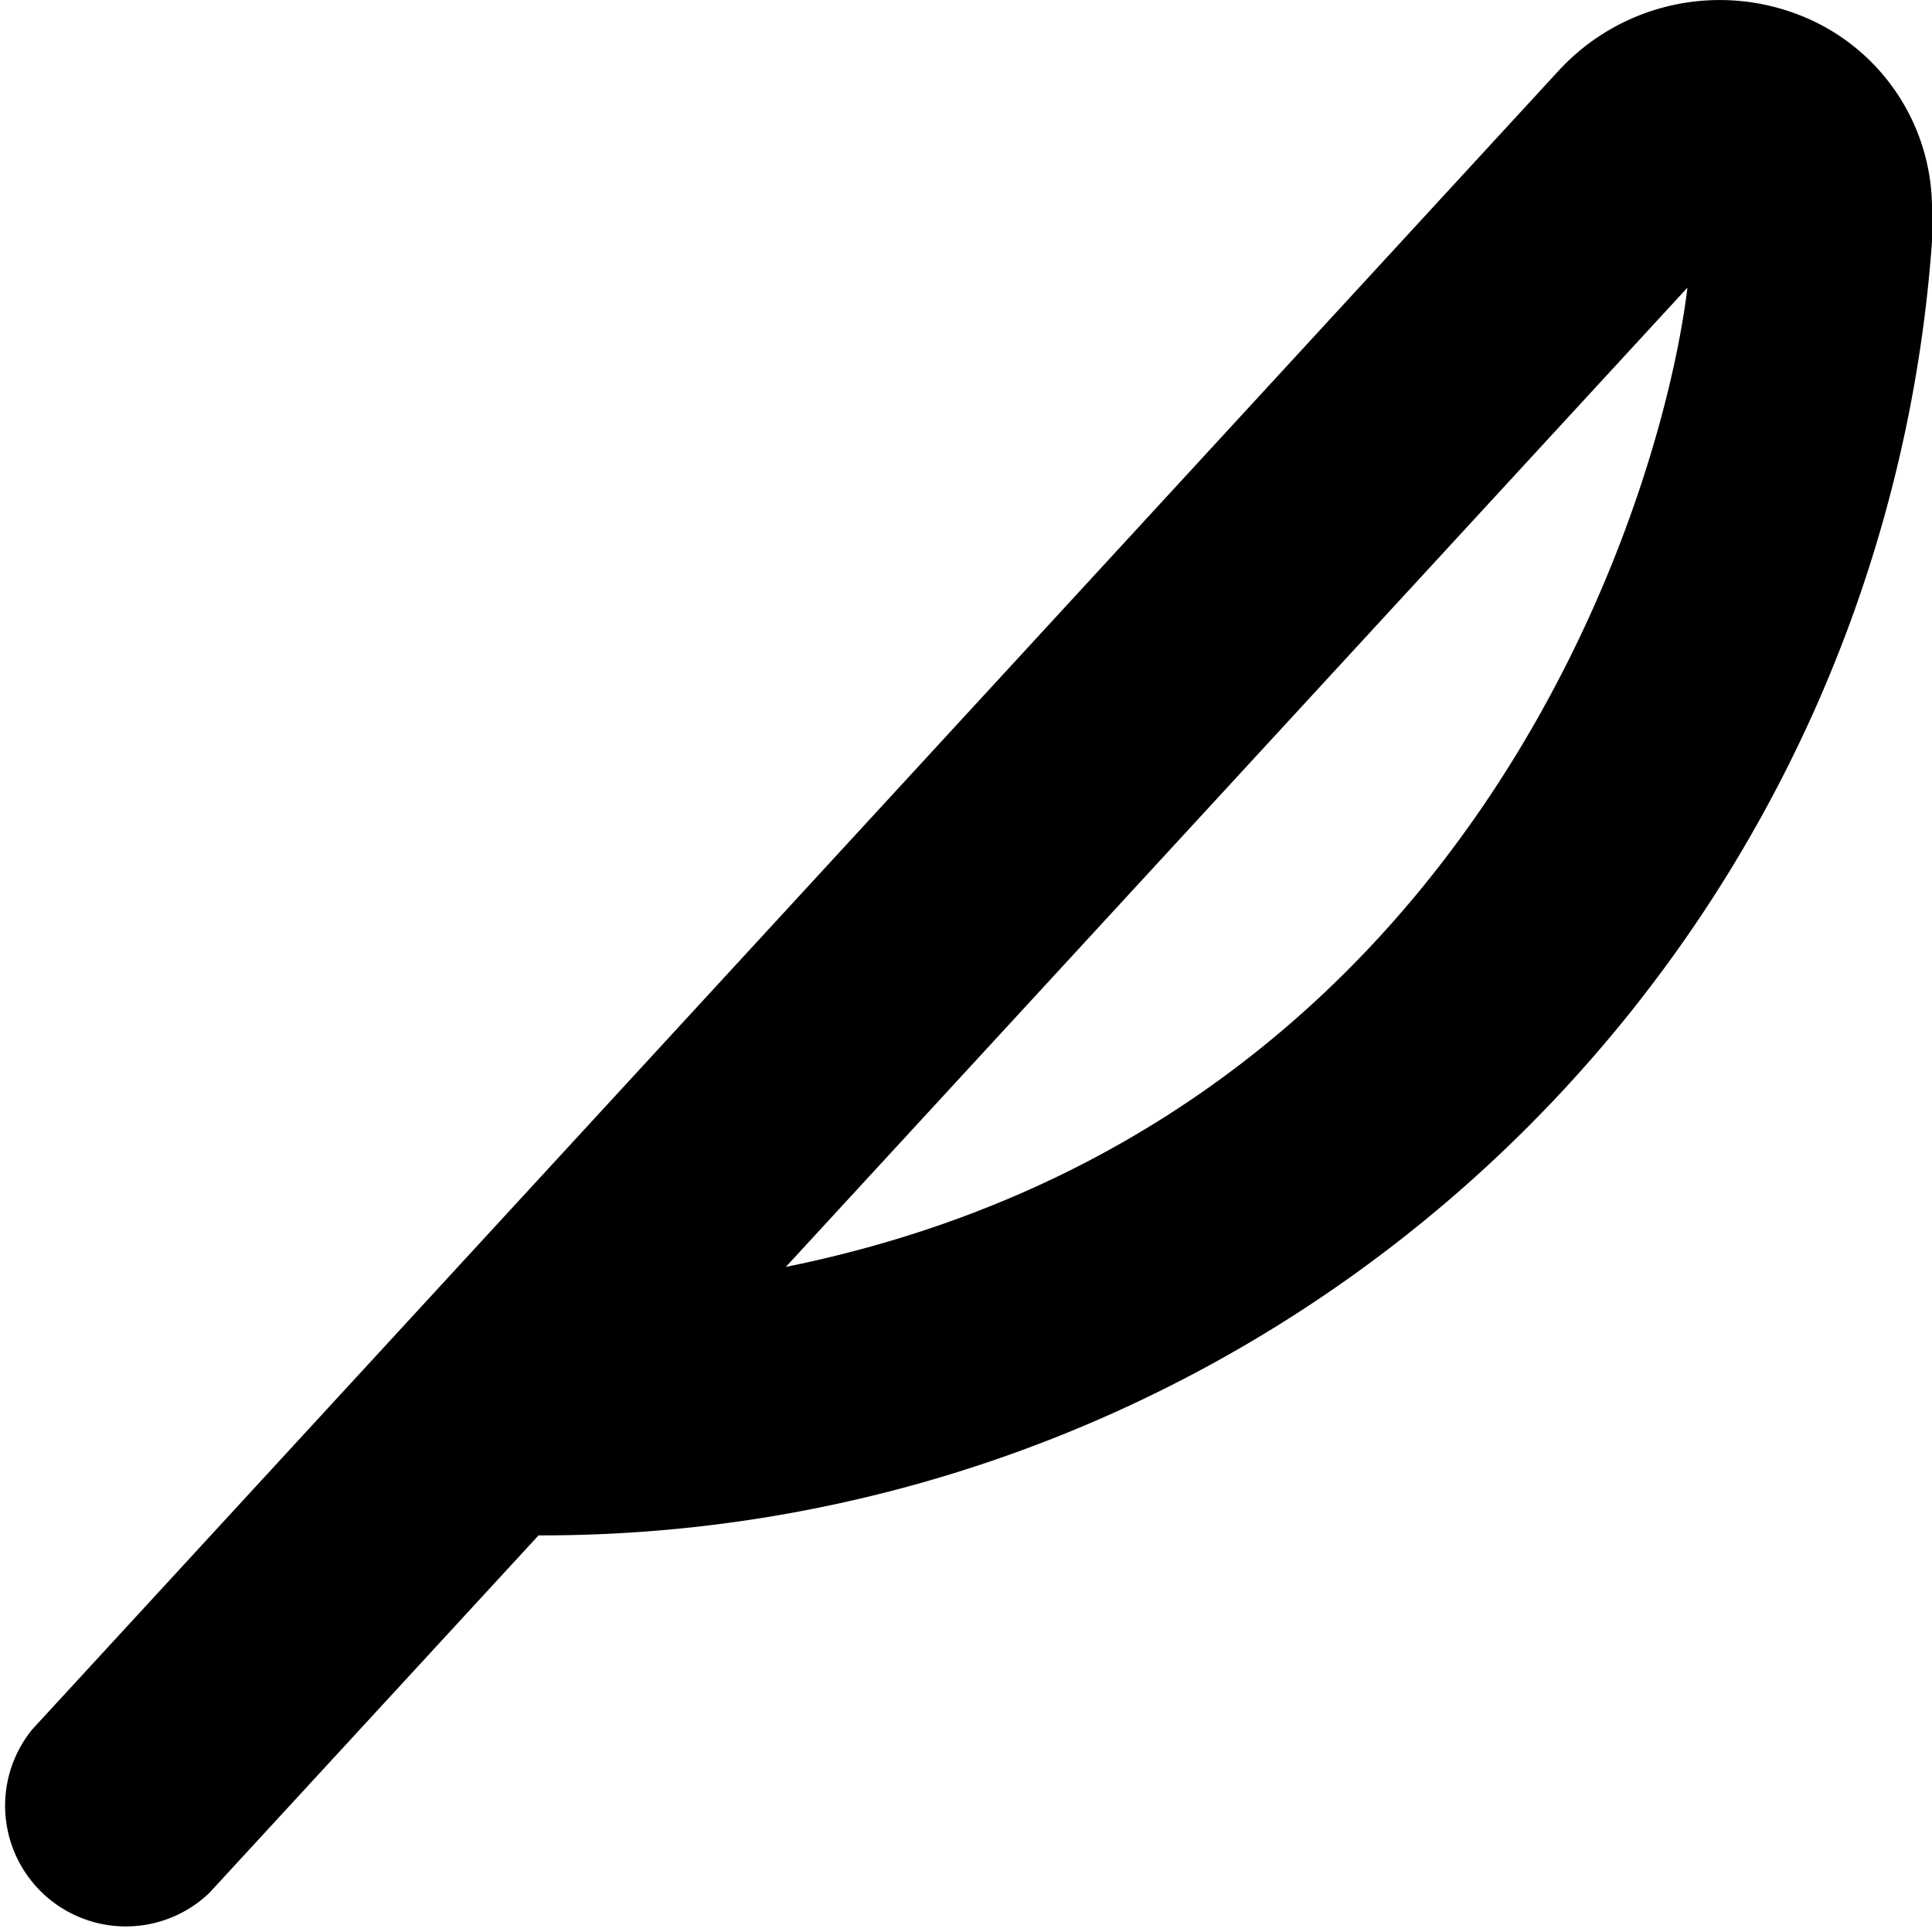
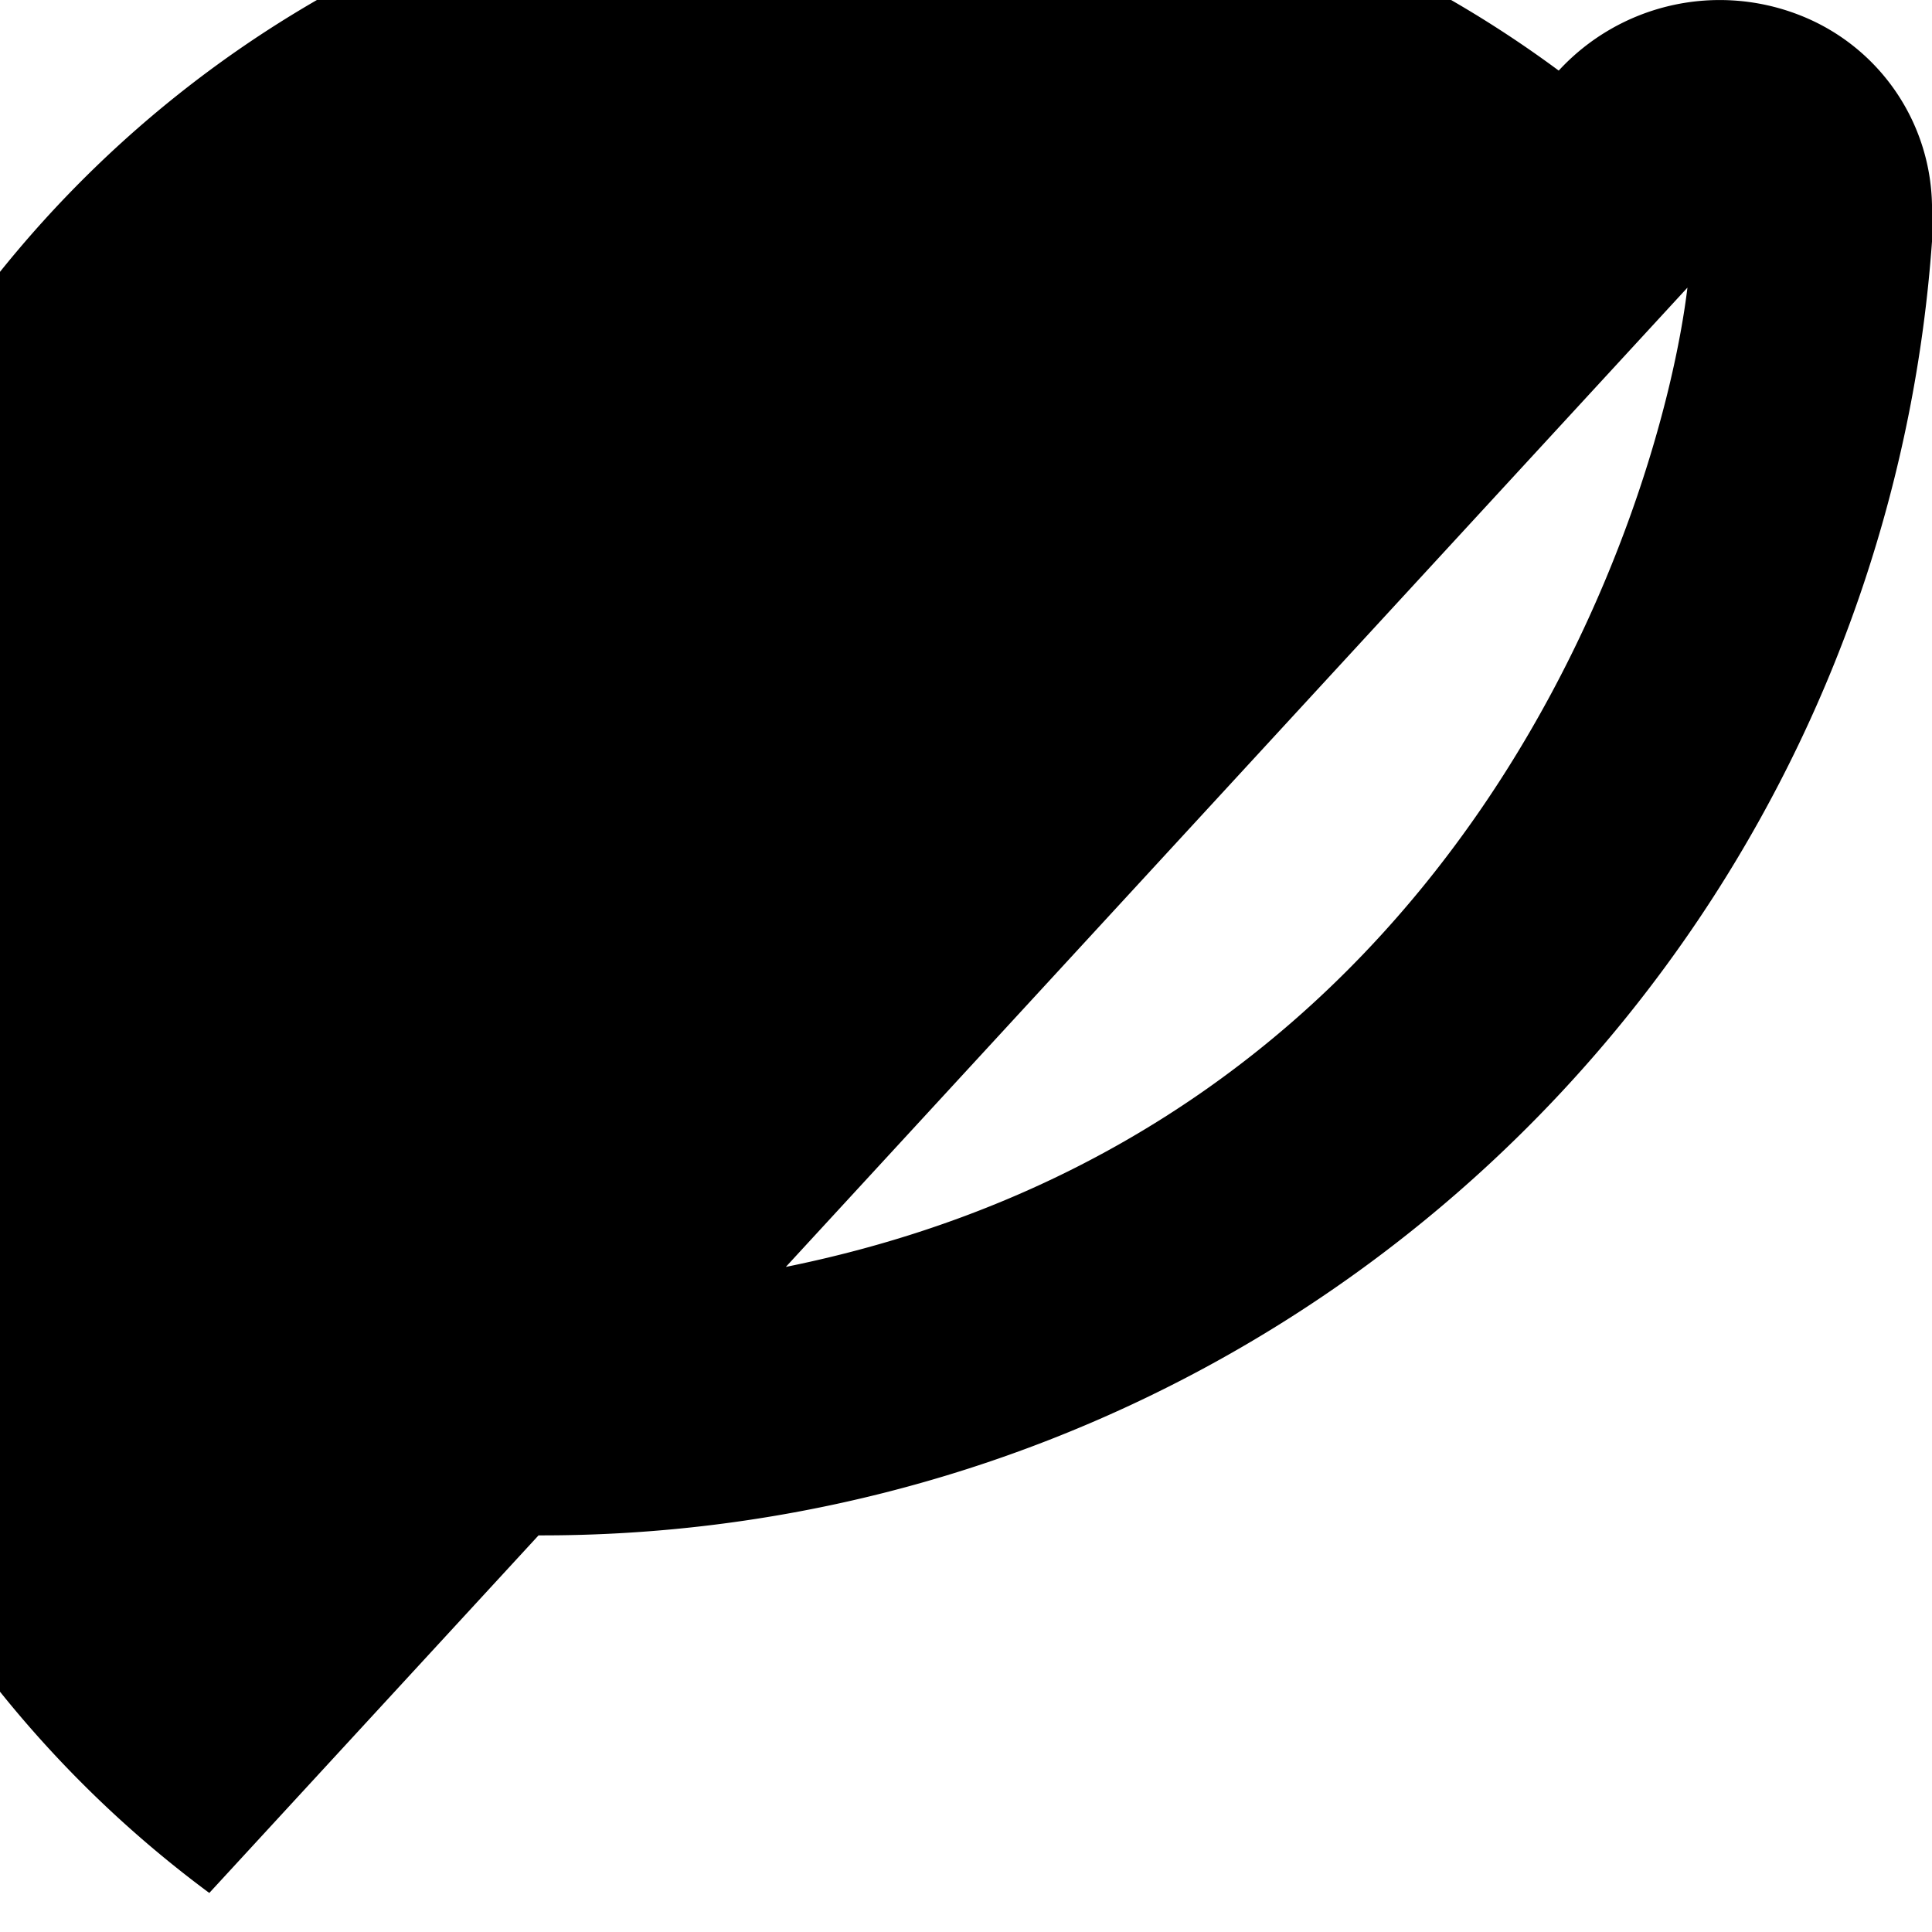
<svg xmlns="http://www.w3.org/2000/svg" id="Layer_1" data-name="Layer 1" viewBox="0 0 24 24" width="512" height="512">
-   <path d="M22.363.191a2.72,2.72,0,0,0-3,.686L.4,21.484A1.5,1.5,0,0,0,2.6,23.515l4.09-4.442A17.308,17.308,0,0,0,24,3V2.645A2.583,2.583,0,0,0,22.363.191ZM9.762,15.738l11.2-12.165C20.634,6.277,18.228,14.022,9.762,15.738Z" />
+   <path d="M22.363.191a2.72,2.72,0,0,0-3,.686A1.5,1.5,0,0,0,2.6,23.515l4.09-4.442A17.308,17.308,0,0,0,24,3V2.645A2.583,2.583,0,0,0,22.363.191ZM9.762,15.738l11.2-12.165C20.634,6.277,18.228,14.022,9.762,15.738Z" />
</svg>